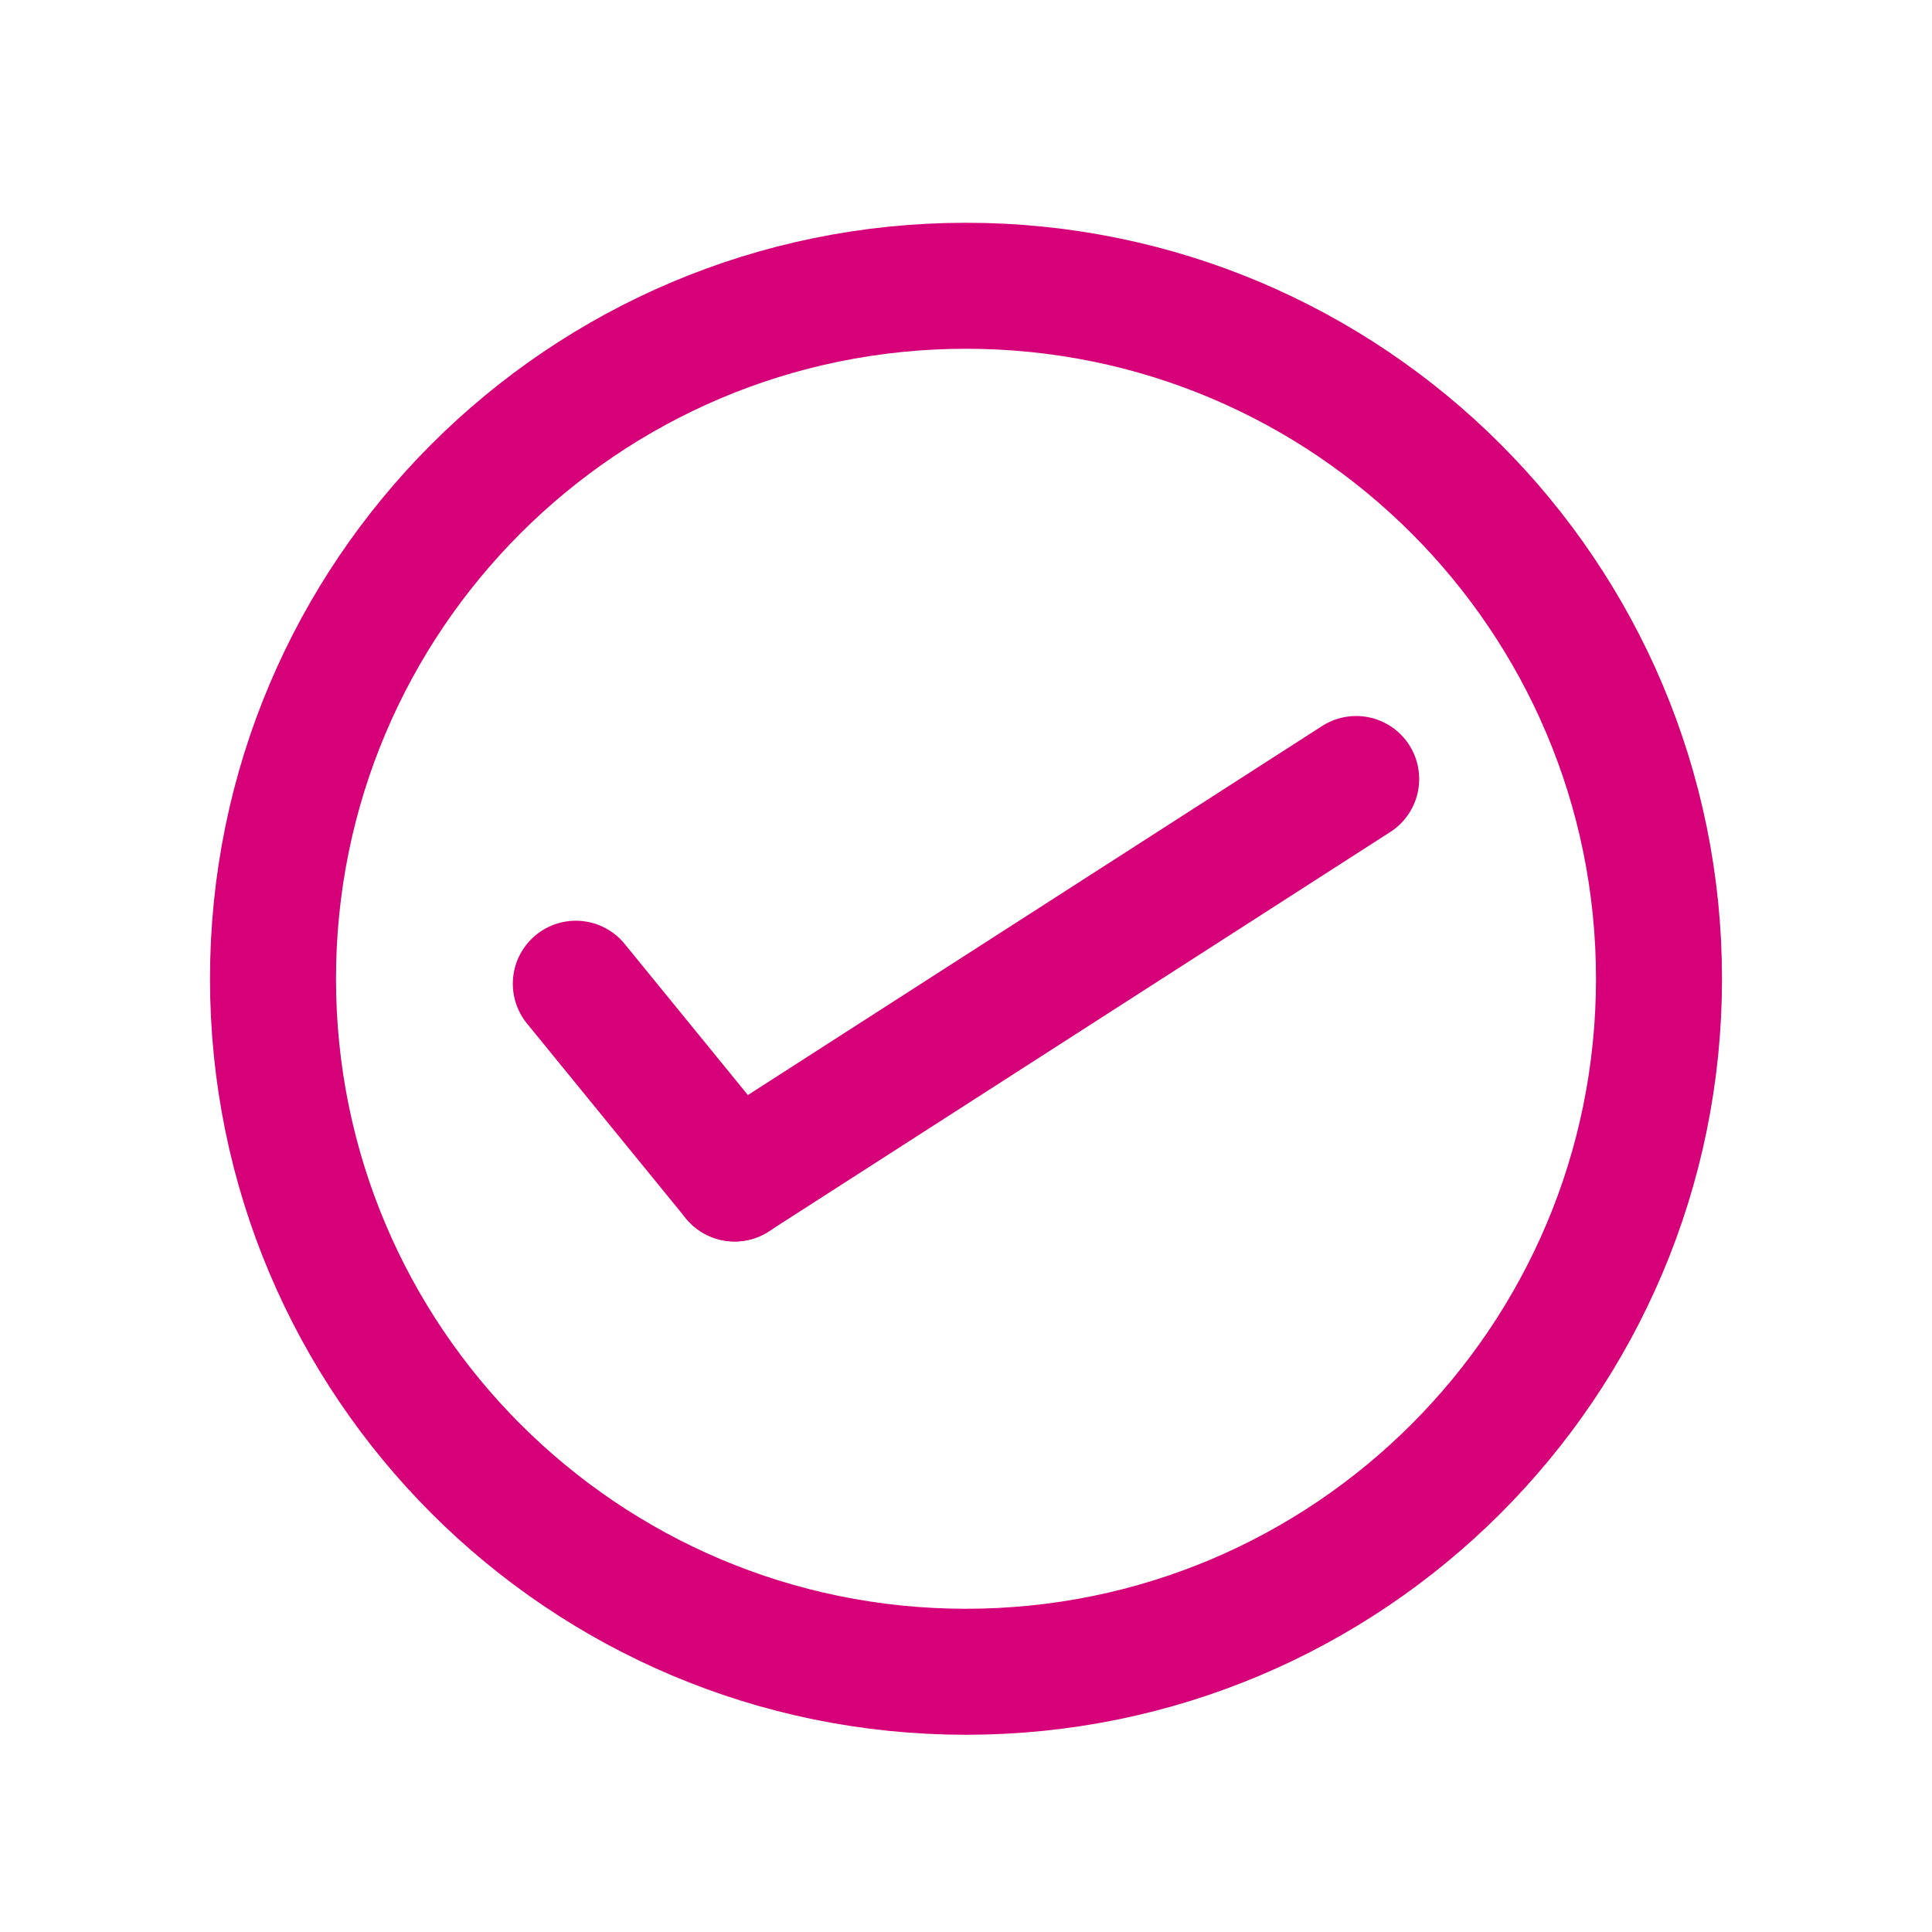
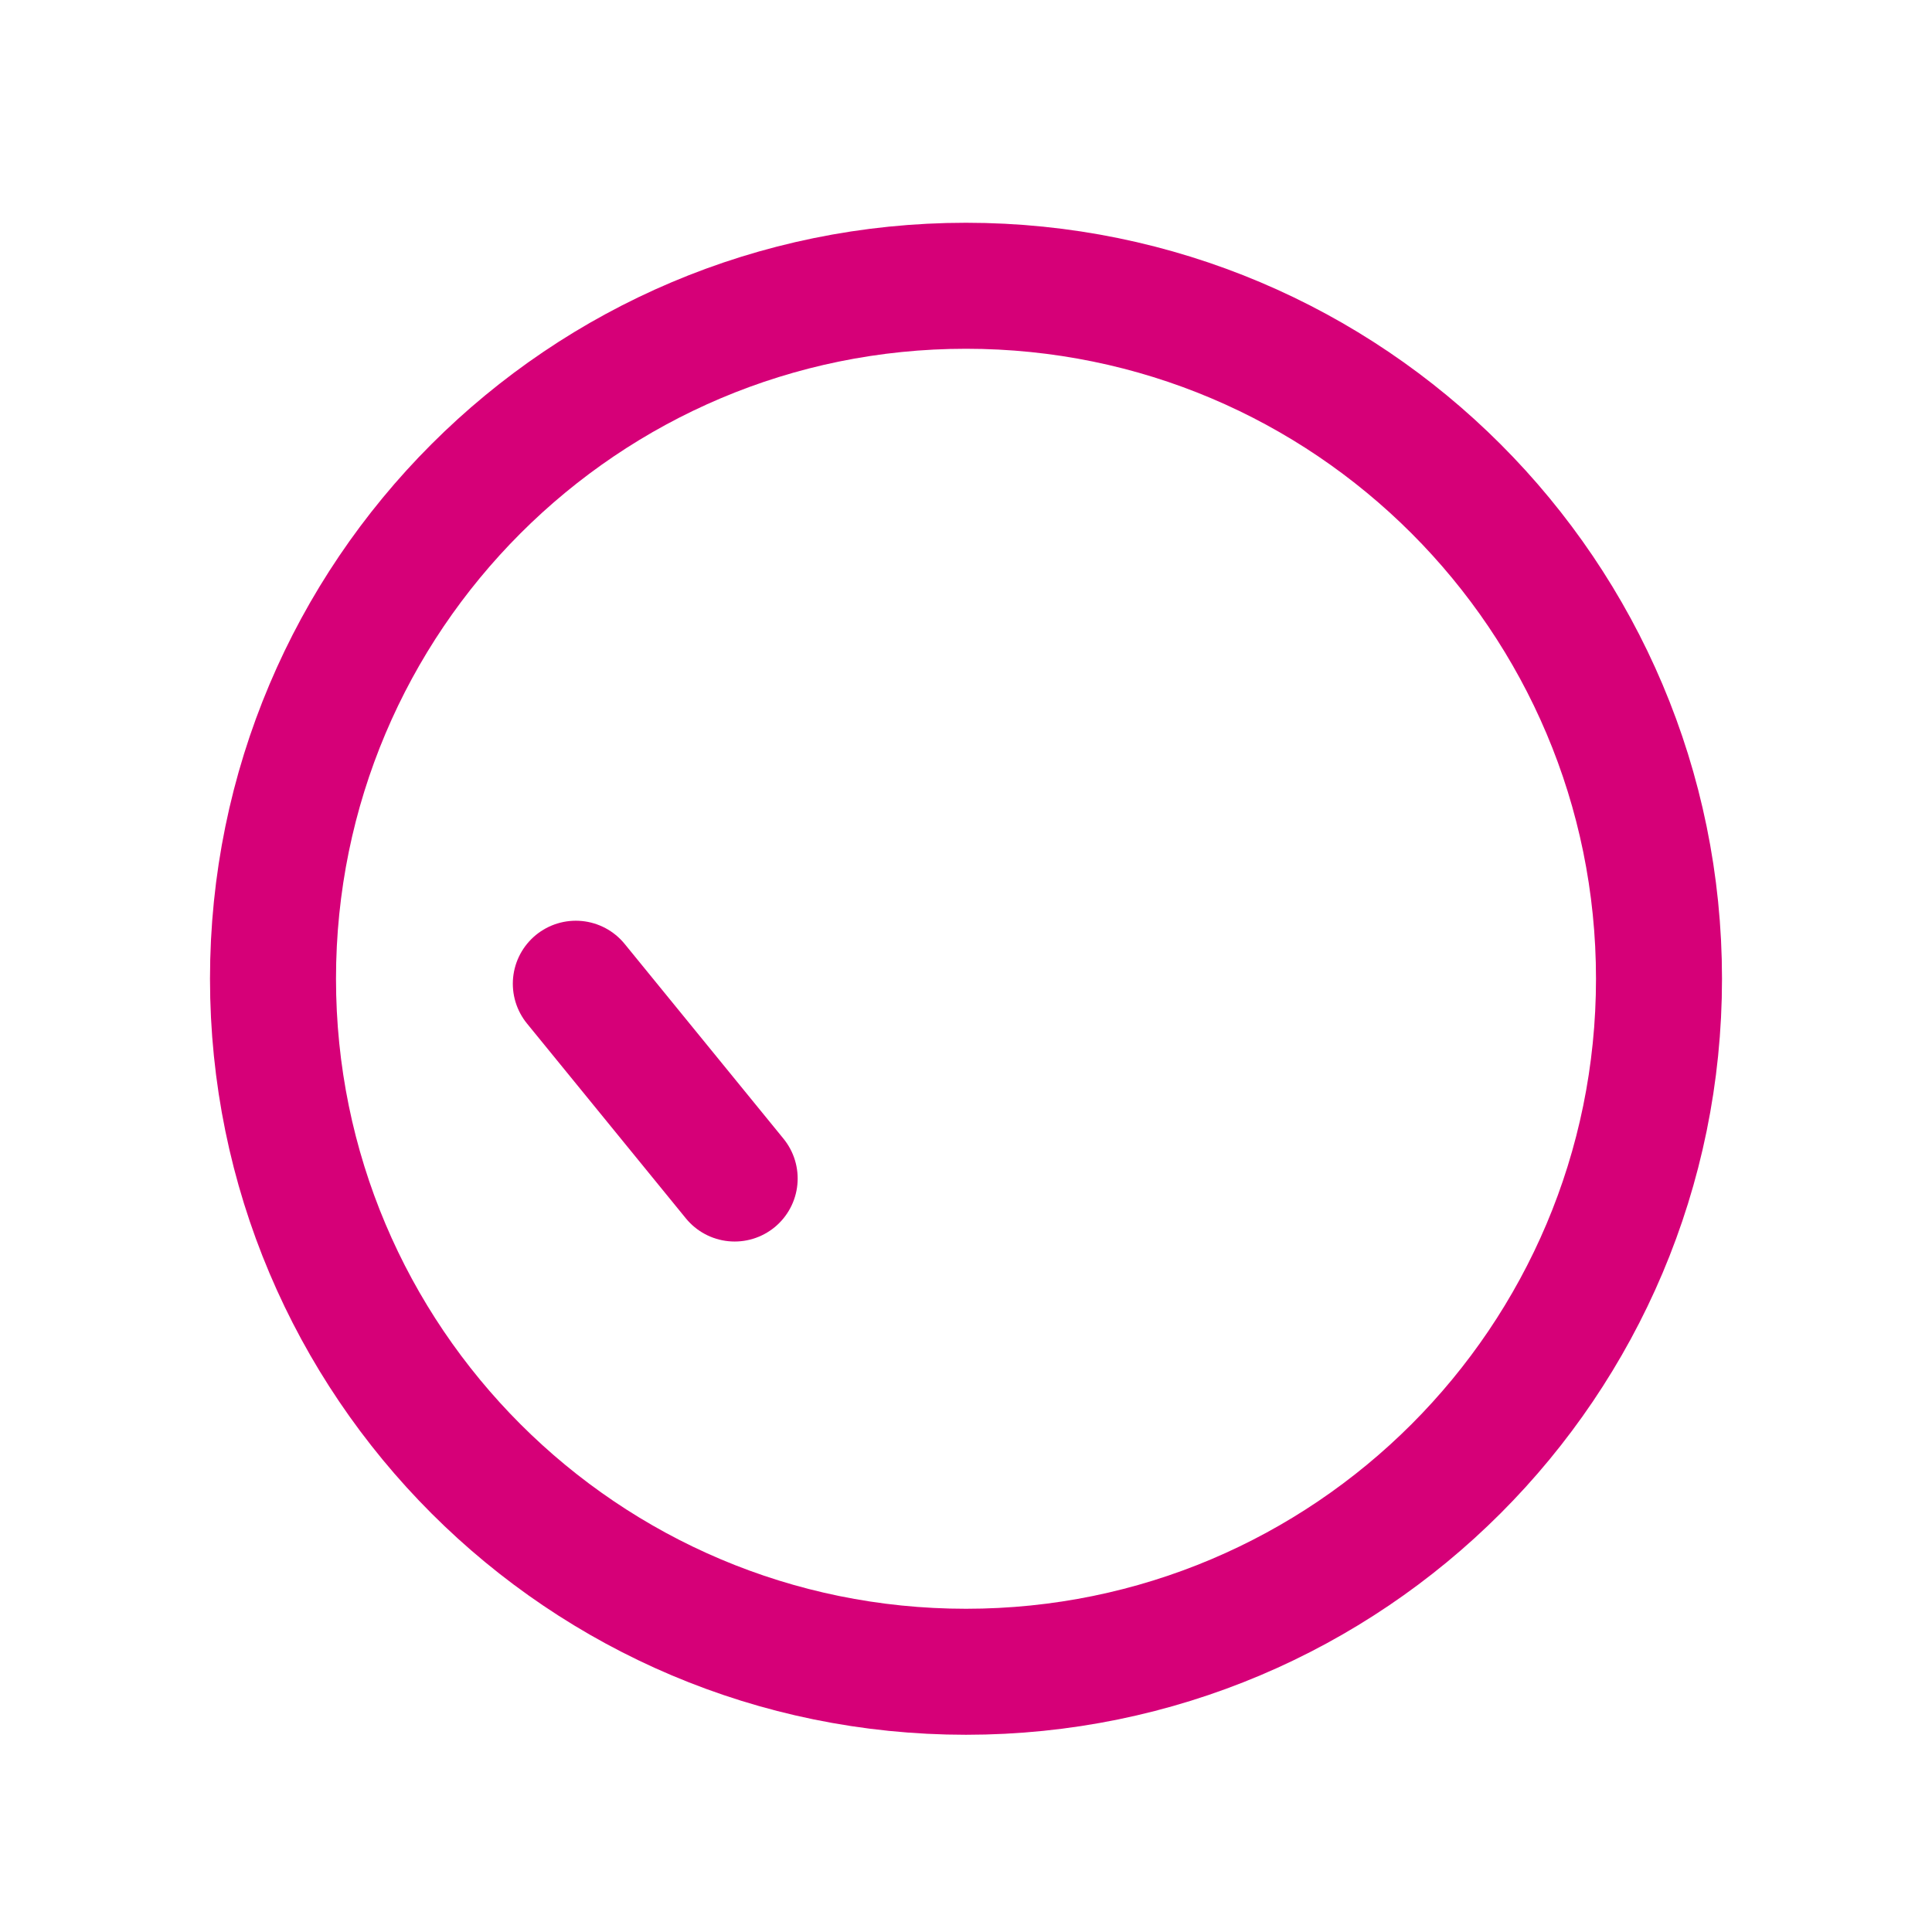
<svg xmlns="http://www.w3.org/2000/svg" width="23" height="23" viewBox="0 0 23 23" fill="none">
  <g clip-path="url(#clip0_67_4306)">
    <path d="M11.5 19.902C16.056 19.902 19.75 16.209 19.75 11.652C19.75 7.096 16.056 3.402 11.5 3.402C6.944 3.402 3.25 7.096 3.25 11.652C3.25 16.209 6.944 19.902 11.5 19.902Z" stroke="#D60078" stroke-width="1.5" stroke-miterlimit="10" />
    <path d="M6.855 11.711L8.746 14.03" stroke="#D60078" stroke-width="1.5" stroke-linecap="round" stroke-linejoin="round" />
-     <path d="M16.145 9.274L8.746 14.029" stroke="#D60078" stroke-width="1.5" stroke-linecap="round" stroke-linejoin="round" />
  </g>
  <defs>
    <clipPath id="clip0_67_4306">
      <rect width="22" height="22" fill="white" transform="translate(0.5 0.652)" />
    </clipPath>
  </defs>
</svg>